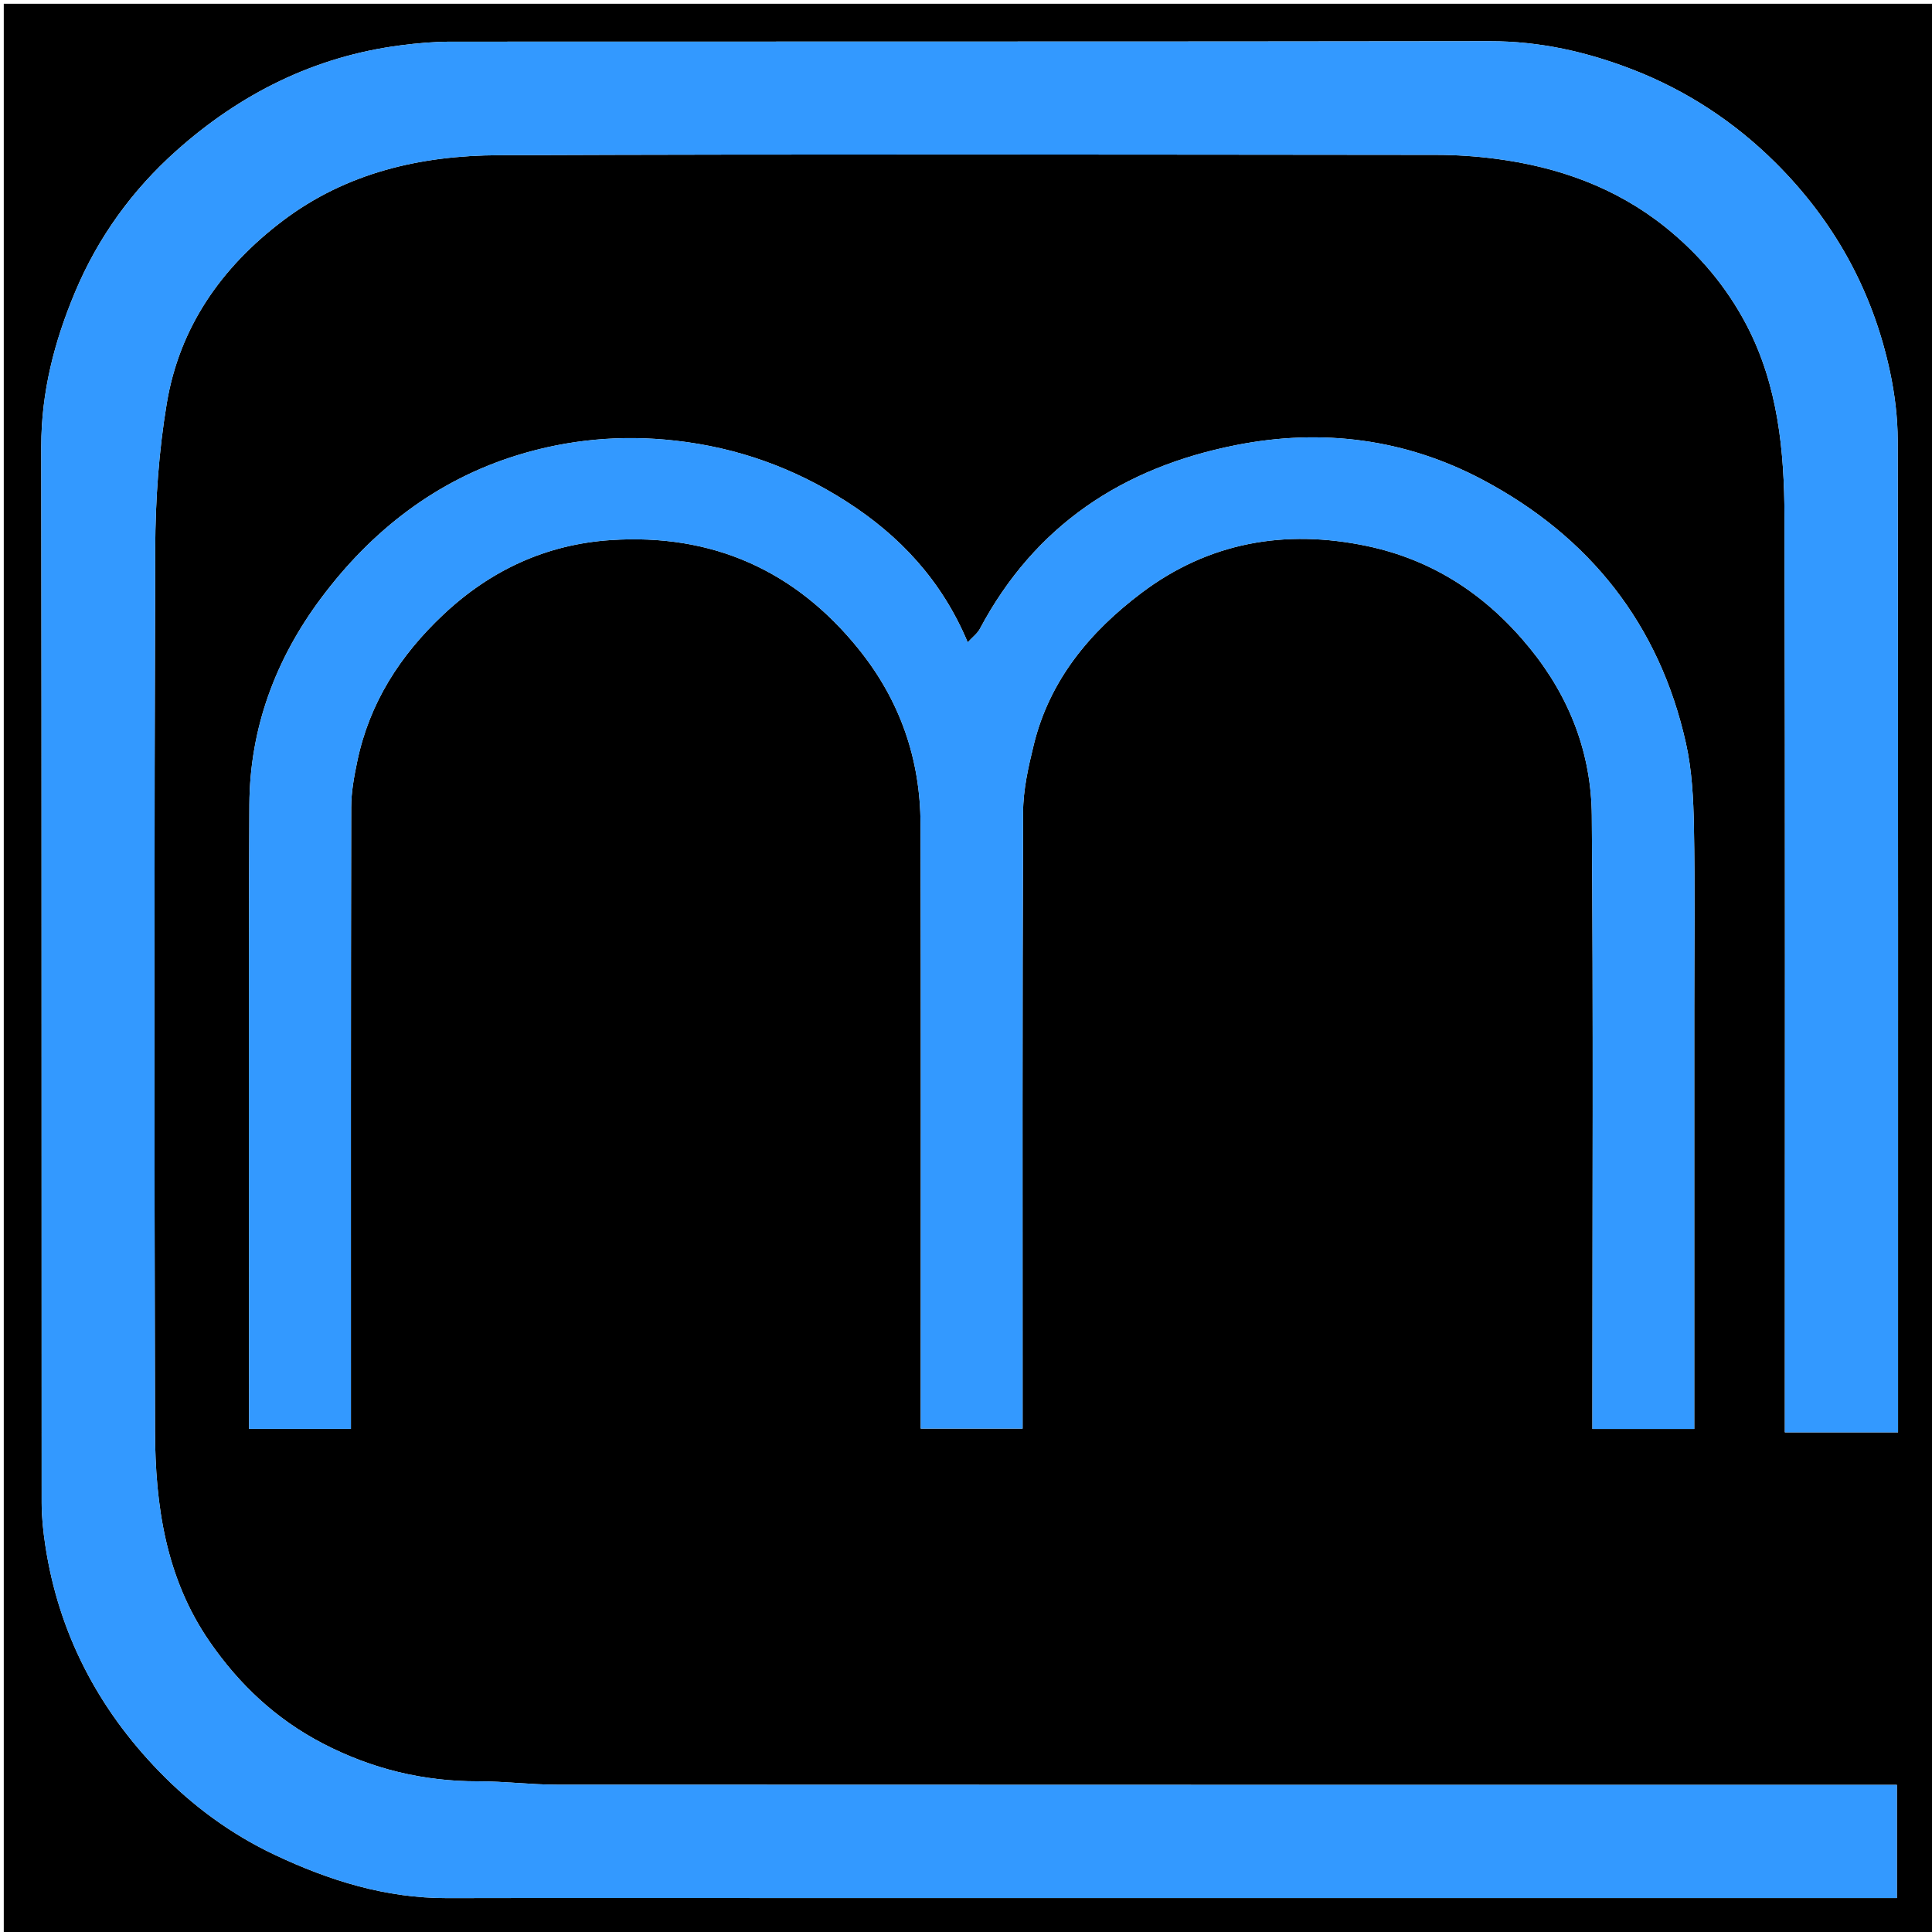
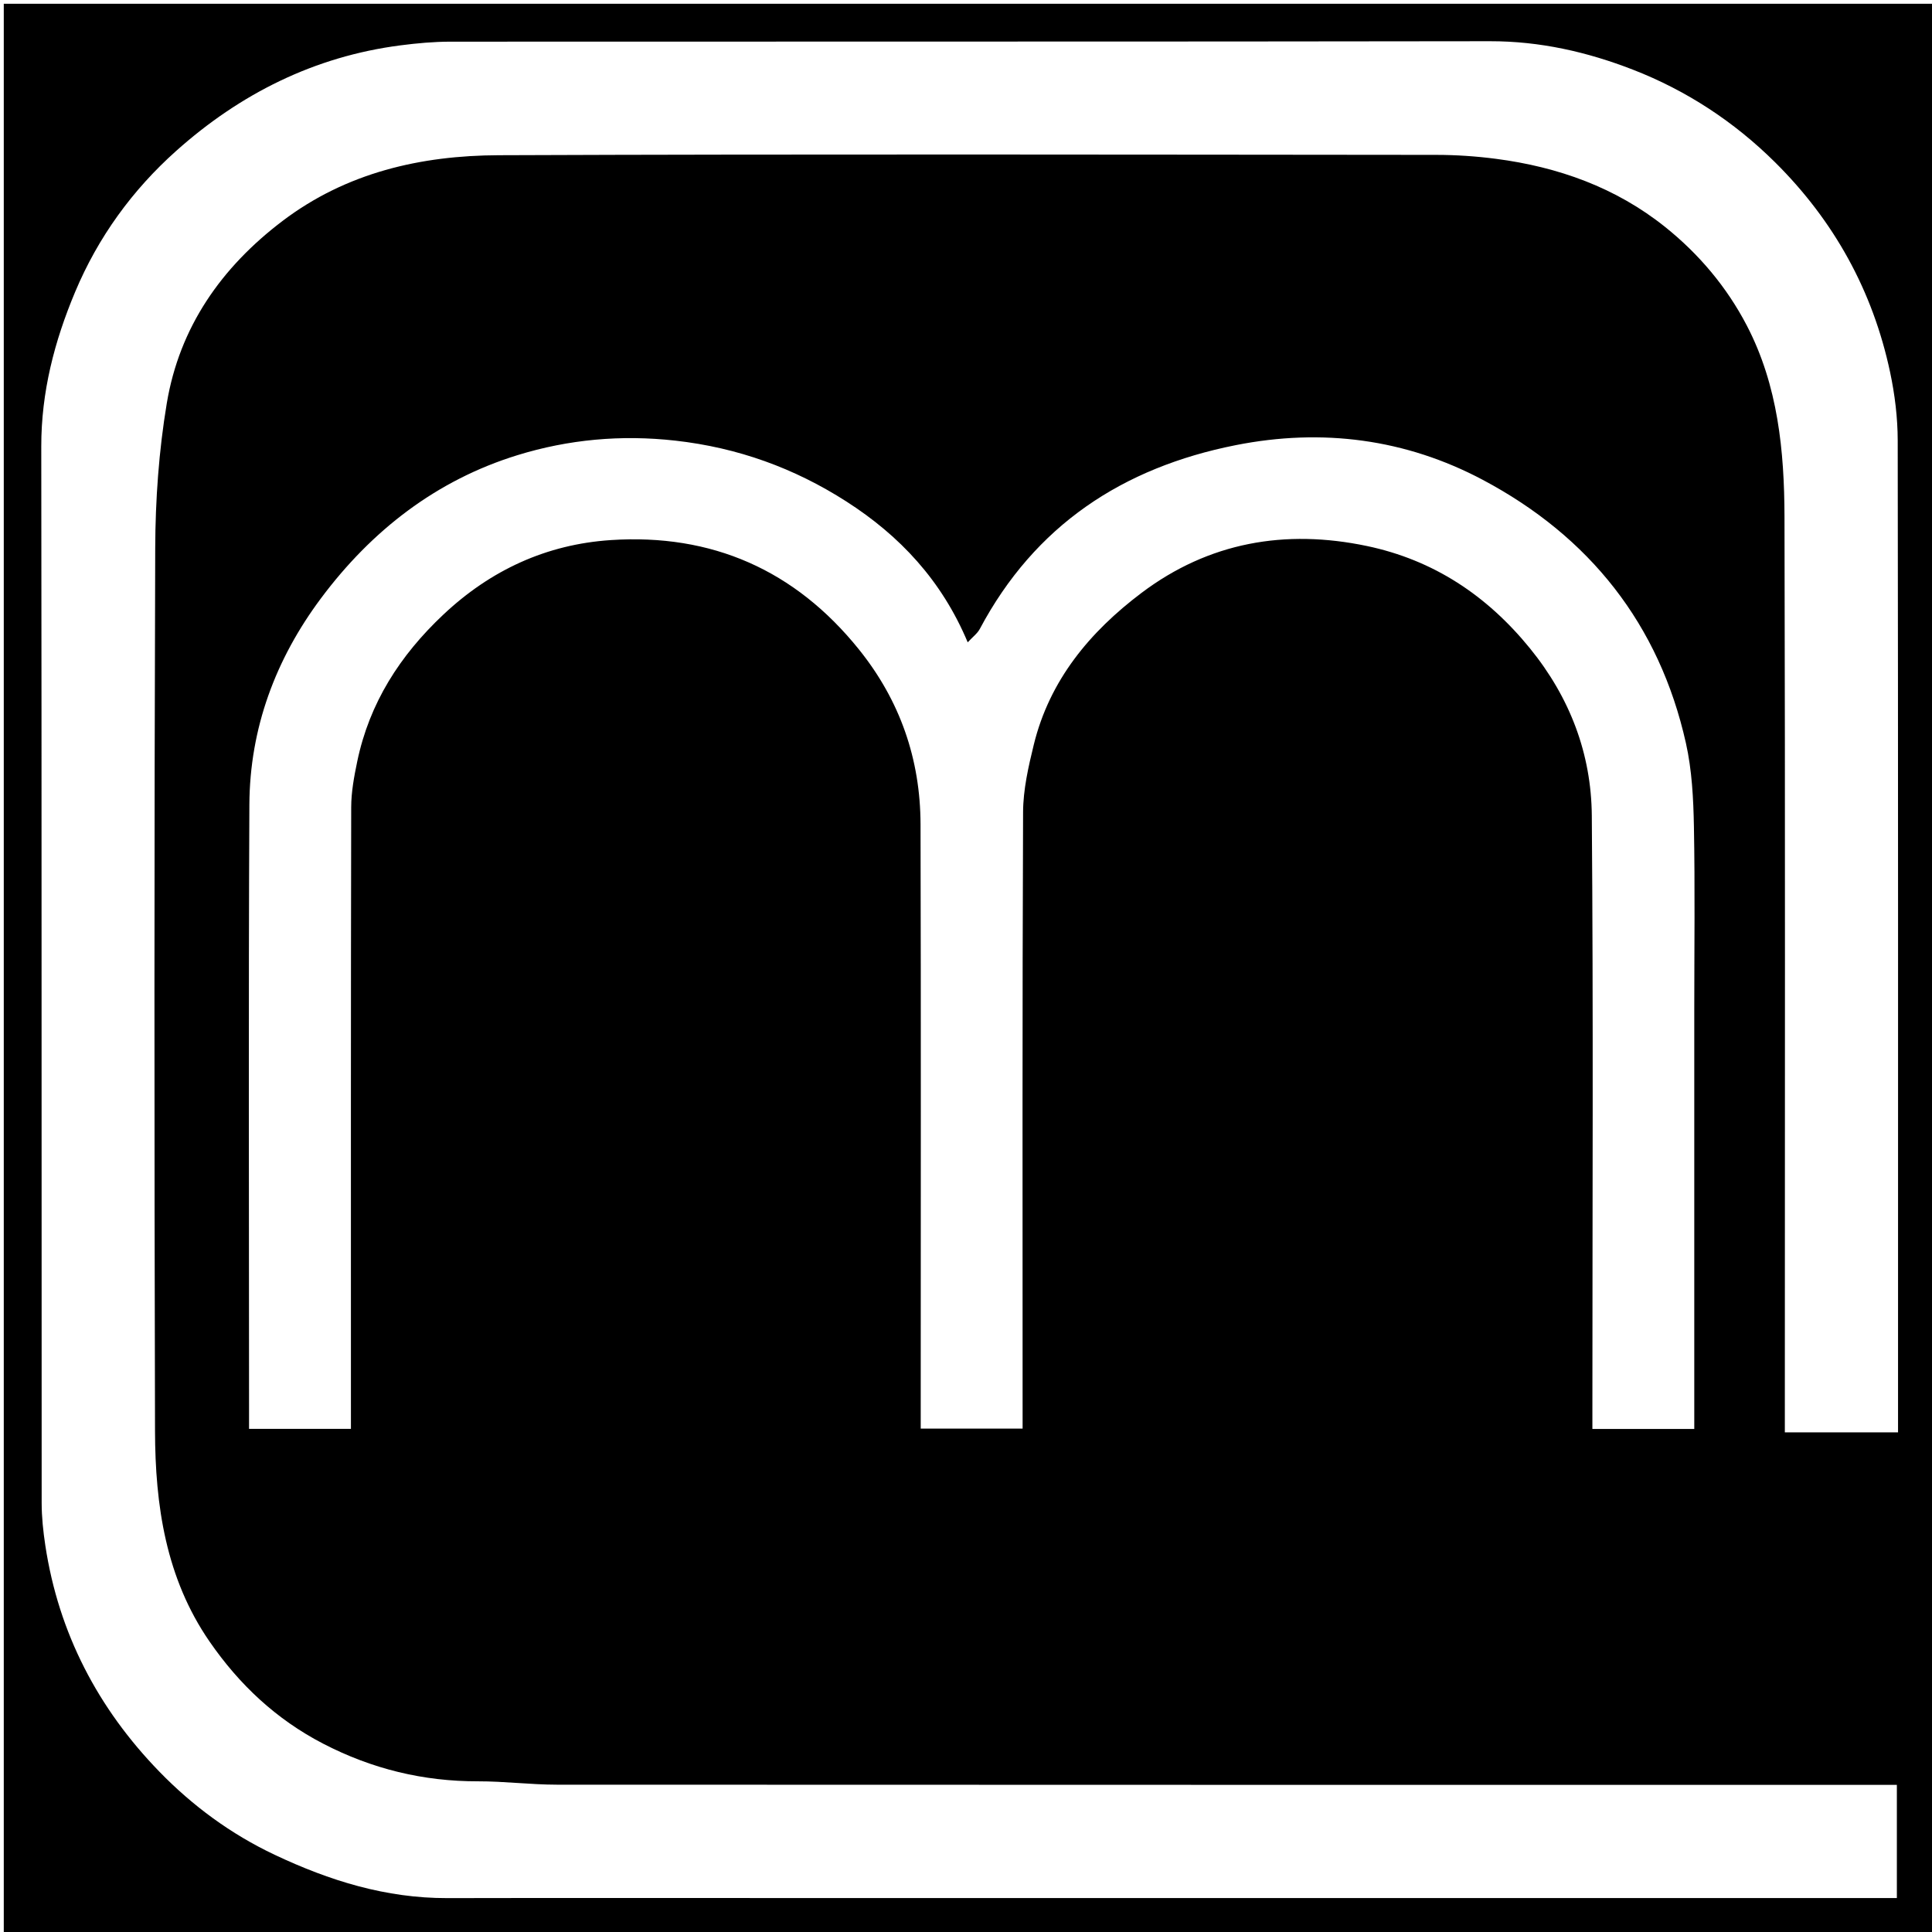
<svg xmlns="http://www.w3.org/2000/svg" version="1.1" id="Layer_1" x="0px" y="0px" width="100%" viewBox="0 0 512 512" enable-background="new 0 0 512 512" xml:space="preserve">
  <path fill="#0000" opacity="1" stroke="none" d=" M1,172   C1,114.667 1,57.833 1,1   C171.667,1 342.333,1 513,1   C513,171.667 513,342.333 513,513   C342.333,513 171.667,513 1,513   C1,399.5 1,286 1,172  M211.5,503   C308.499,503 405.498,503 502.688,503   C502.688,492.795 502.688,483.08 502.688,473   C500.409,473 498.44,473 496.47,473   C380.153,473 263.837,473.017 147.52,472.958   C140.584,472.954 133.647,472.053 126.712,472.068   C112.169,472.101 98.586,468.796 85.644,462.092   C73.191,455.641 63.401,446.432 55.531,435.023   C43.924,418.197 41.131,398.924 41.081,379.211   C40.884,301.223 40.865,223.233 41.134,145.245   C41.178,132.442 42.094,119.495 44.199,106.88   C47.563,86.714 58.643,70.859 74.878,58.553   C91.833,45.701 111.569,41.214 132.16,41.134   C214.98,40.811 297.803,40.981 380.624,41.044   C385.893,41.048 391.199,41.406 396.425,42.086   C412.918,44.232 428.221,49.69 441.298,60.164   C450.242,67.328 457.613,76.065 462.929,86.279   C471.193,102.154 472.864,119.526 472.909,136.957   C473.117,215.945 473,294.934 473,373.923   C473,375.85 473,377.778 473,379.588   C483.41,379.588 493.128,379.588 503,379.588   C503,377.18 503,375.184 503,373.188   C503,287.7 503.041,202.212 502.913,116.725   C502.904,110.694 502.152,104.56 500.899,98.653   C496.325,77.09 486.024,58.485 470.396,42.994   C459.578,32.27 446.938,23.976 432.746,18.465   C420.64,13.763 408.103,10.903 394.879,10.924   C303.059,11.068 211.239,10.986 119.419,11.042   C114.985,11.044 110.525,11.45 106.123,12.019   C83.323,14.966 63.63,24.856 46.678,40   C35.067,50.372 26,62.866 19.917,77.352   C14.413,90.459 10.92,103.915 10.938,118.319   C11.059,211.638 10.989,304.958 11.041,398.278   C11.043,402.045 11.446,405.843 12.011,409.573   C15.538,432.844 25.999,452.802 42.247,469.519   C51.027,478.552 61.159,486.039 72.786,491.536   C87.35,498.422 102.274,503.054 118.513,503.019   C149.175,502.953 179.838,503 211.5,503  M449,267.5   C449,251.337 449.21,235.17 448.906,219.012   C448.767,211.635 448.388,204.103 446.787,196.939   C439.739,165.401 421.204,142.166 392.964,127.171   C372.522,116.318 350.408,113.427 327.506,117.964   C297.492,123.909 274.254,139.23 259.664,166.665   C259.009,167.895 257.755,168.808 256.453,170.224   C249.571,153.806 238.426,141.953 224.296,132.897   C210.491,124.049 195.526,118.632 178.991,116.775   C164.598,115.158 150.62,116.462 137.123,120.626   C115.647,127.252 98.488,140.581 85.093,158.513   C73.019,174.677 66.186,192.999 66.087,213.244   C65.829,266.4 66,319.557 66,372.714   C66,374.662 66,376.61 66,378.662   C75.259,378.662 83.974,378.662 93,378.662   C93,376.35 93,374.374 93,372.397   C93,319.573 92.964,266.75 93.071,213.926   C93.079,209.87 93.843,205.765 94.677,201.771   C97.911,186.291 105.982,173.718 117.454,162.91   C130.041,151.053 144.85,144.256 161.858,143.129   C188.615,141.357 210.697,151.055 227.625,172.104   C238.524,185.656 243.908,201.195 243.952,218.45   C244.085,269.94 244,321.431 244,372.921   C244,374.849 244,376.777 244,378.589   C253.41,378.589 262.129,378.589 271,378.589   C271,376.182 271,374.186 271,372.19   C271,319.866 270.908,267.542 271.127,215.219   C271.152,209.256 272.531,203.203 273.962,197.358   C278.149,180.248 288.822,167.447 302.501,157.132   C320.344,143.678 340.603,140.156 362.235,144.696   C379.899,148.404 394.068,157.809 405.479,171.85   C416.049,184.855 421.714,199.749 421.845,216.16   C422.263,268.481 422,320.807 422,373.13   C422,375.036 422,376.941 422,378.692   C431.439,378.692 440.037,378.692 449,378.692   C449,341.756 449,305.128 449,267.5  z" />
-   <path fill="#3399FF" opacity="1" stroke="none" d=" M211,503   C179.838,503 149.175,502.953 118.513,503.019   C102.274,503.054 87.35,498.422 72.786,491.536   C61.159,486.039 51.027,478.552 42.247,469.519   C25.999,452.802 15.538,432.844 12.011,409.573   C11.446,405.843 11.043,402.045 11.041,398.278   C10.989,304.958 11.059,211.638 10.938,118.319   C10.92,103.915 14.413,90.459 19.917,77.352   C26,62.866 35.067,50.372 46.678,40   C63.63,24.856 83.323,14.966 106.123,12.019   C110.525,11.45 114.985,11.044 119.419,11.042   C211.239,10.986 303.059,11.068 394.879,10.924   C408.103,10.903 420.64,13.763 432.746,18.465   C446.938,23.976 459.578,32.27 470.396,42.994   C486.024,58.485 496.325,77.09 500.899,98.653   C502.152,104.56 502.904,110.694 502.913,116.725   C503.041,202.212 503,287.7 503,373.188   C503,375.184 503,377.18 503,379.588   C493.128,379.588 483.41,379.588 473,379.588   C473,377.778 473,375.85 473,373.923   C473,294.934 473.117,215.945 472.909,136.957   C472.864,119.526 471.193,102.154 462.929,86.279   C457.613,76.065 450.242,67.328 441.298,60.164   C428.221,49.69 412.918,44.232 396.425,42.086   C391.199,41.406 385.893,41.048 380.624,41.044   C297.803,40.981 214.98,40.811 132.16,41.134   C111.569,41.214 91.833,45.701 74.878,58.553   C58.643,70.859 47.563,86.714 44.199,106.88   C42.094,119.495 41.178,132.442 41.134,145.245   C40.865,223.233 40.884,301.223 41.081,379.211   C41.131,398.924 43.924,418.197 55.531,435.023   C63.401,446.432 73.191,455.641 85.644,462.092   C98.586,468.796 112.169,472.101 126.712,472.068   C133.647,472.053 140.584,472.954 147.52,472.958   C263.837,473.017 380.153,473 496.47,473   C498.44,473 500.409,473 502.688,473   C502.688,483.08 502.688,492.795 502.688,503   C405.498,503 308.499,503 211,503  z" />
-   <path fill="#3399FF" opacity="1" stroke="none" d=" M449,268   C449,305.128 449,341.756 449,378.692   C440.037,378.692 431.439,378.692 422,378.692   C422,376.941 422,375.036 422,373.13   C422,320.807 422.263,268.481 421.845,216.16   C421.714,199.749 416.049,184.855 405.479,171.85   C394.068,157.809 379.899,148.404 362.235,144.696   C340.603,140.156 320.344,143.678 302.501,157.132   C288.822,167.447 278.149,180.248 273.962,197.358   C272.531,203.203 271.152,209.256 271.127,215.219   C270.908,267.542 271,319.866 271,372.19   C271,374.186 271,376.182 271,378.589   C262.129,378.589 253.41,378.589 244,378.589   C244,376.777 244,374.849 244,372.921   C244,321.431 244.085,269.94 243.952,218.45   C243.908,201.195 238.524,185.656 227.625,172.104   C210.697,151.055 188.615,141.357 161.858,143.129   C144.85,144.256 130.041,151.053 117.454,162.91   C105.982,173.718 97.911,186.291 94.677,201.771   C93.843,205.765 93.079,209.87 93.071,213.926   C92.964,266.75 93,319.573 93,372.397   C93,374.374 93,376.35 93,378.662   C83.974,378.662 75.259,378.662 66,378.662   C66,376.61 66,374.662 66,372.714   C66,319.557 65.829,266.4 66.087,213.244   C66.186,192.999 73.019,174.677 85.093,158.513   C98.488,140.581 115.647,127.252 137.123,120.626   C150.62,116.462 164.598,115.158 178.991,116.775   C195.526,118.632 210.491,124.049 224.296,132.897   C238.426,141.953 249.571,153.806 256.453,170.224   C257.755,168.808 259.009,167.895 259.664,166.665   C274.254,139.23 297.492,123.909 327.506,117.964   C350.408,113.427 372.522,116.318 392.964,127.171   C421.204,142.166 439.739,165.401 446.787,196.939   C448.388,204.103 448.767,211.635 448.906,219.012   C449.21,235.17 449,251.337 449,268  z" />
</svg>